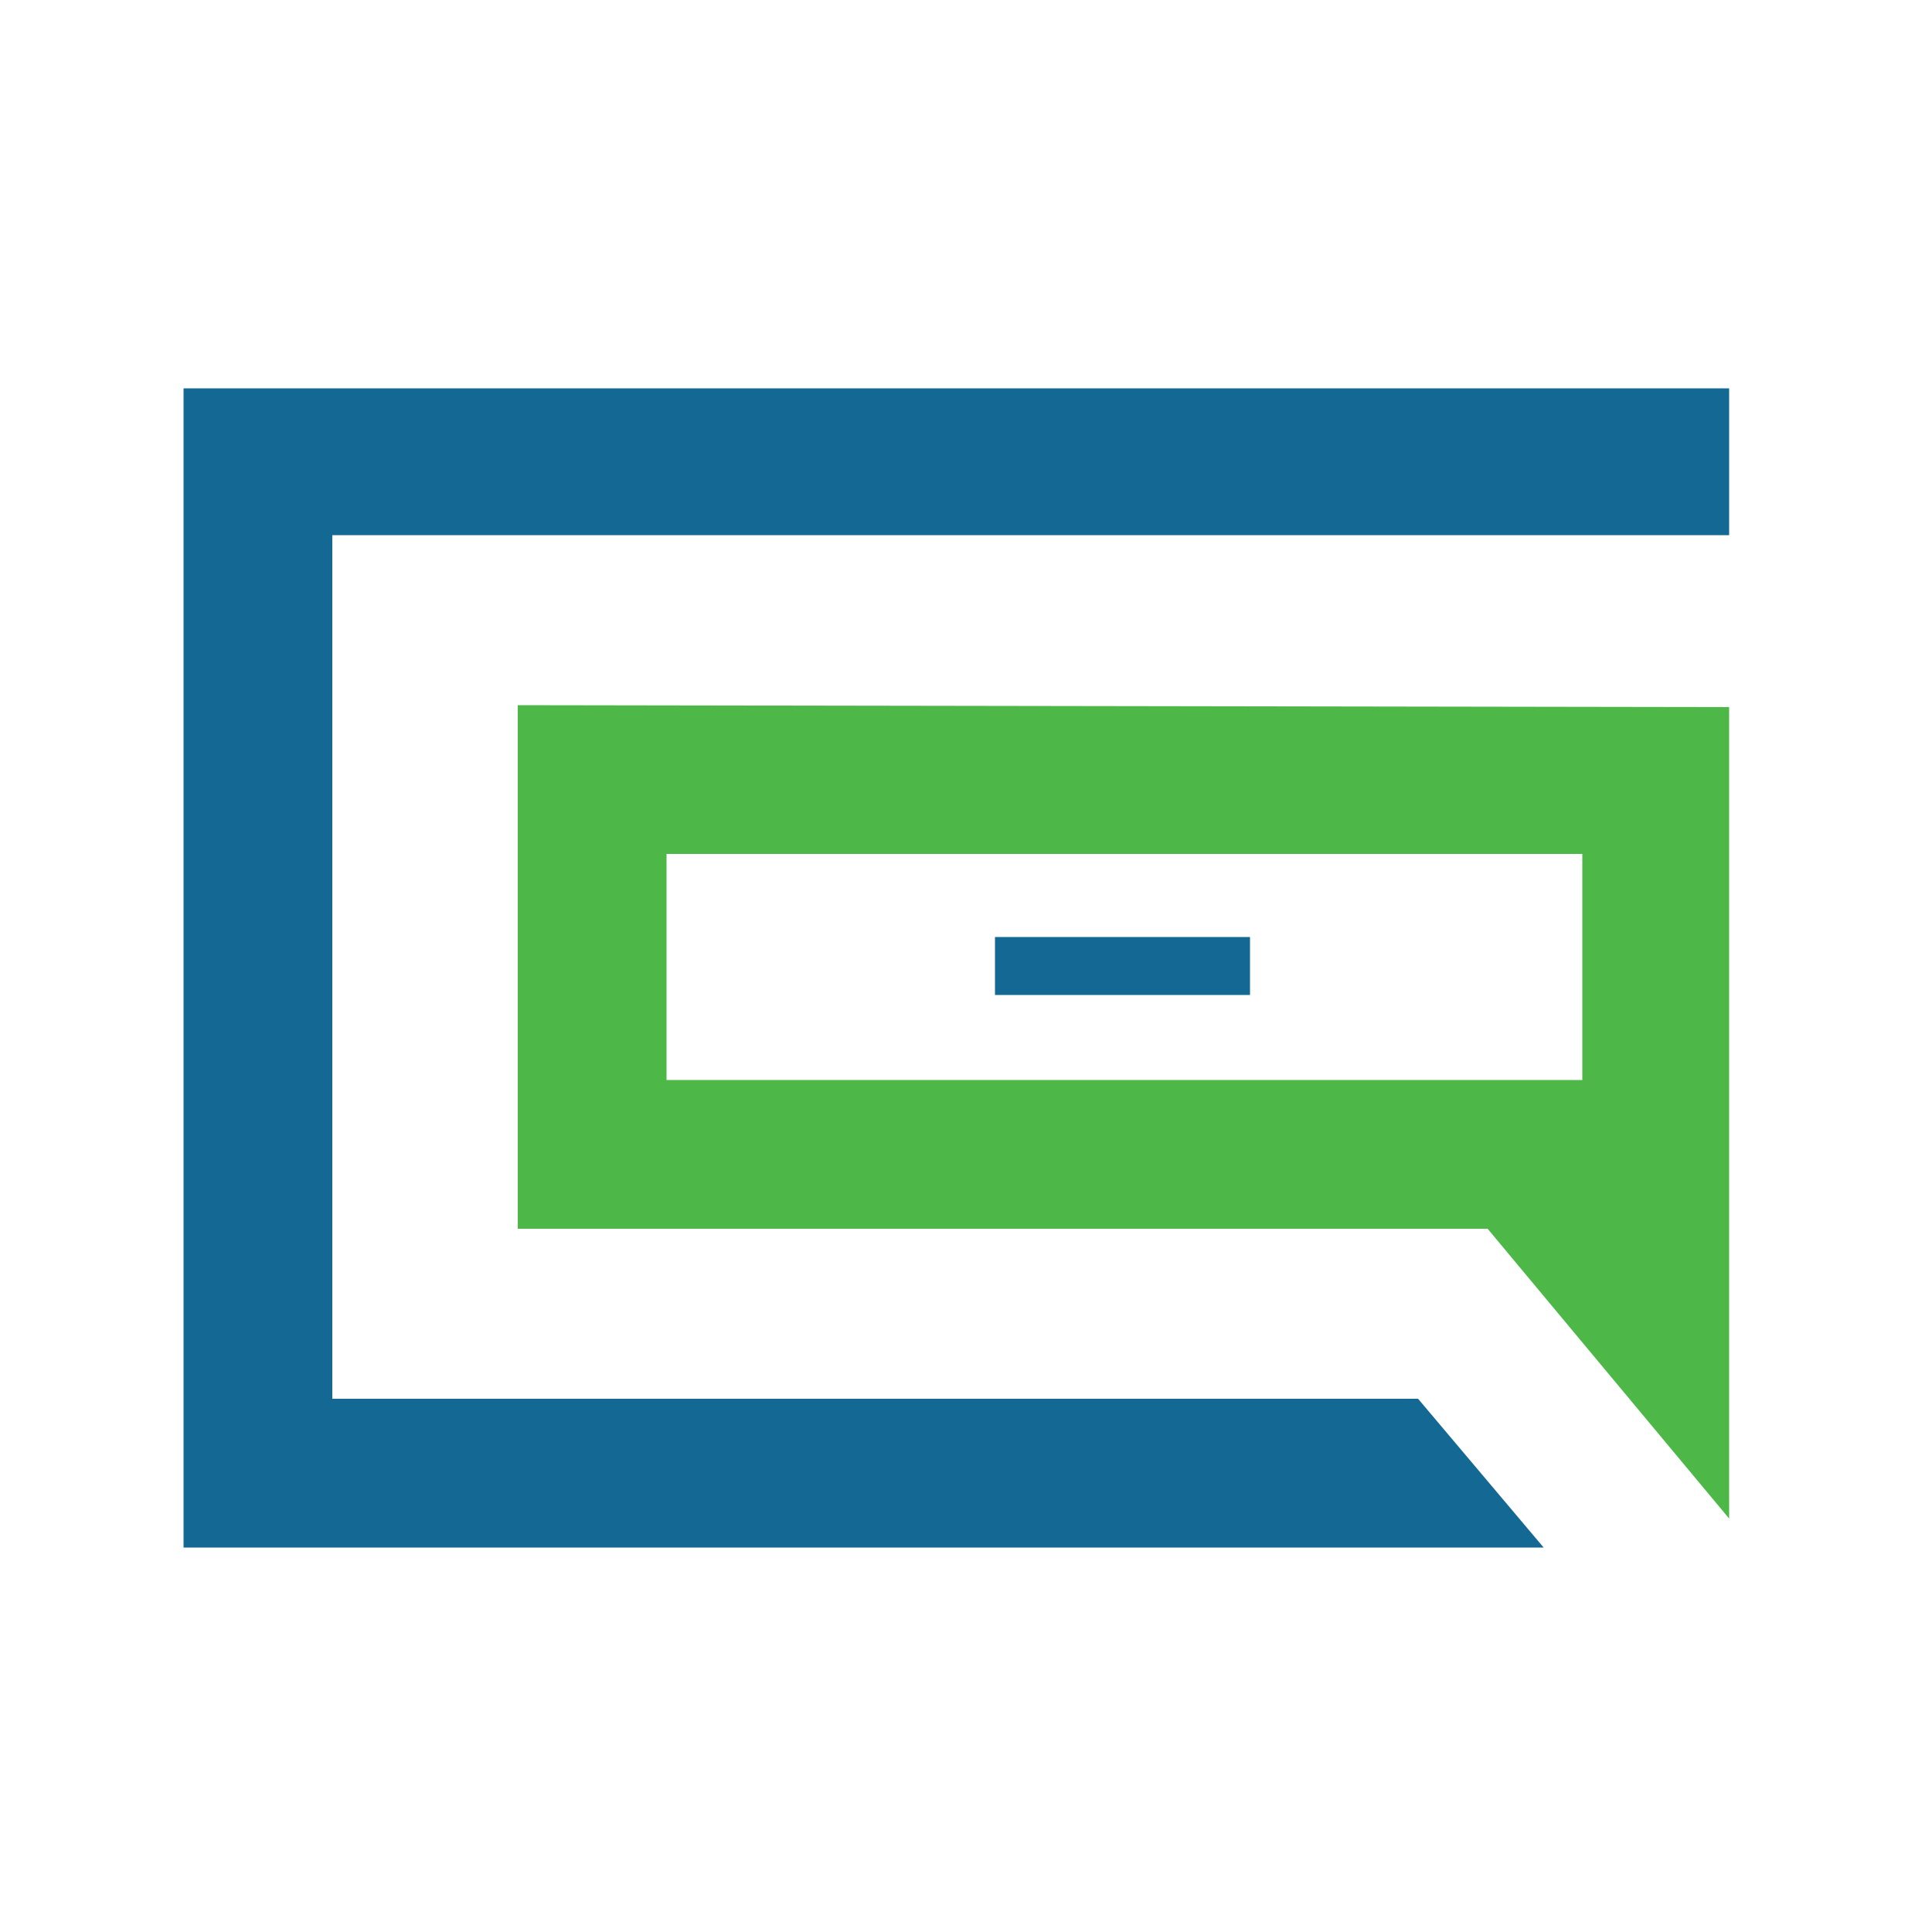
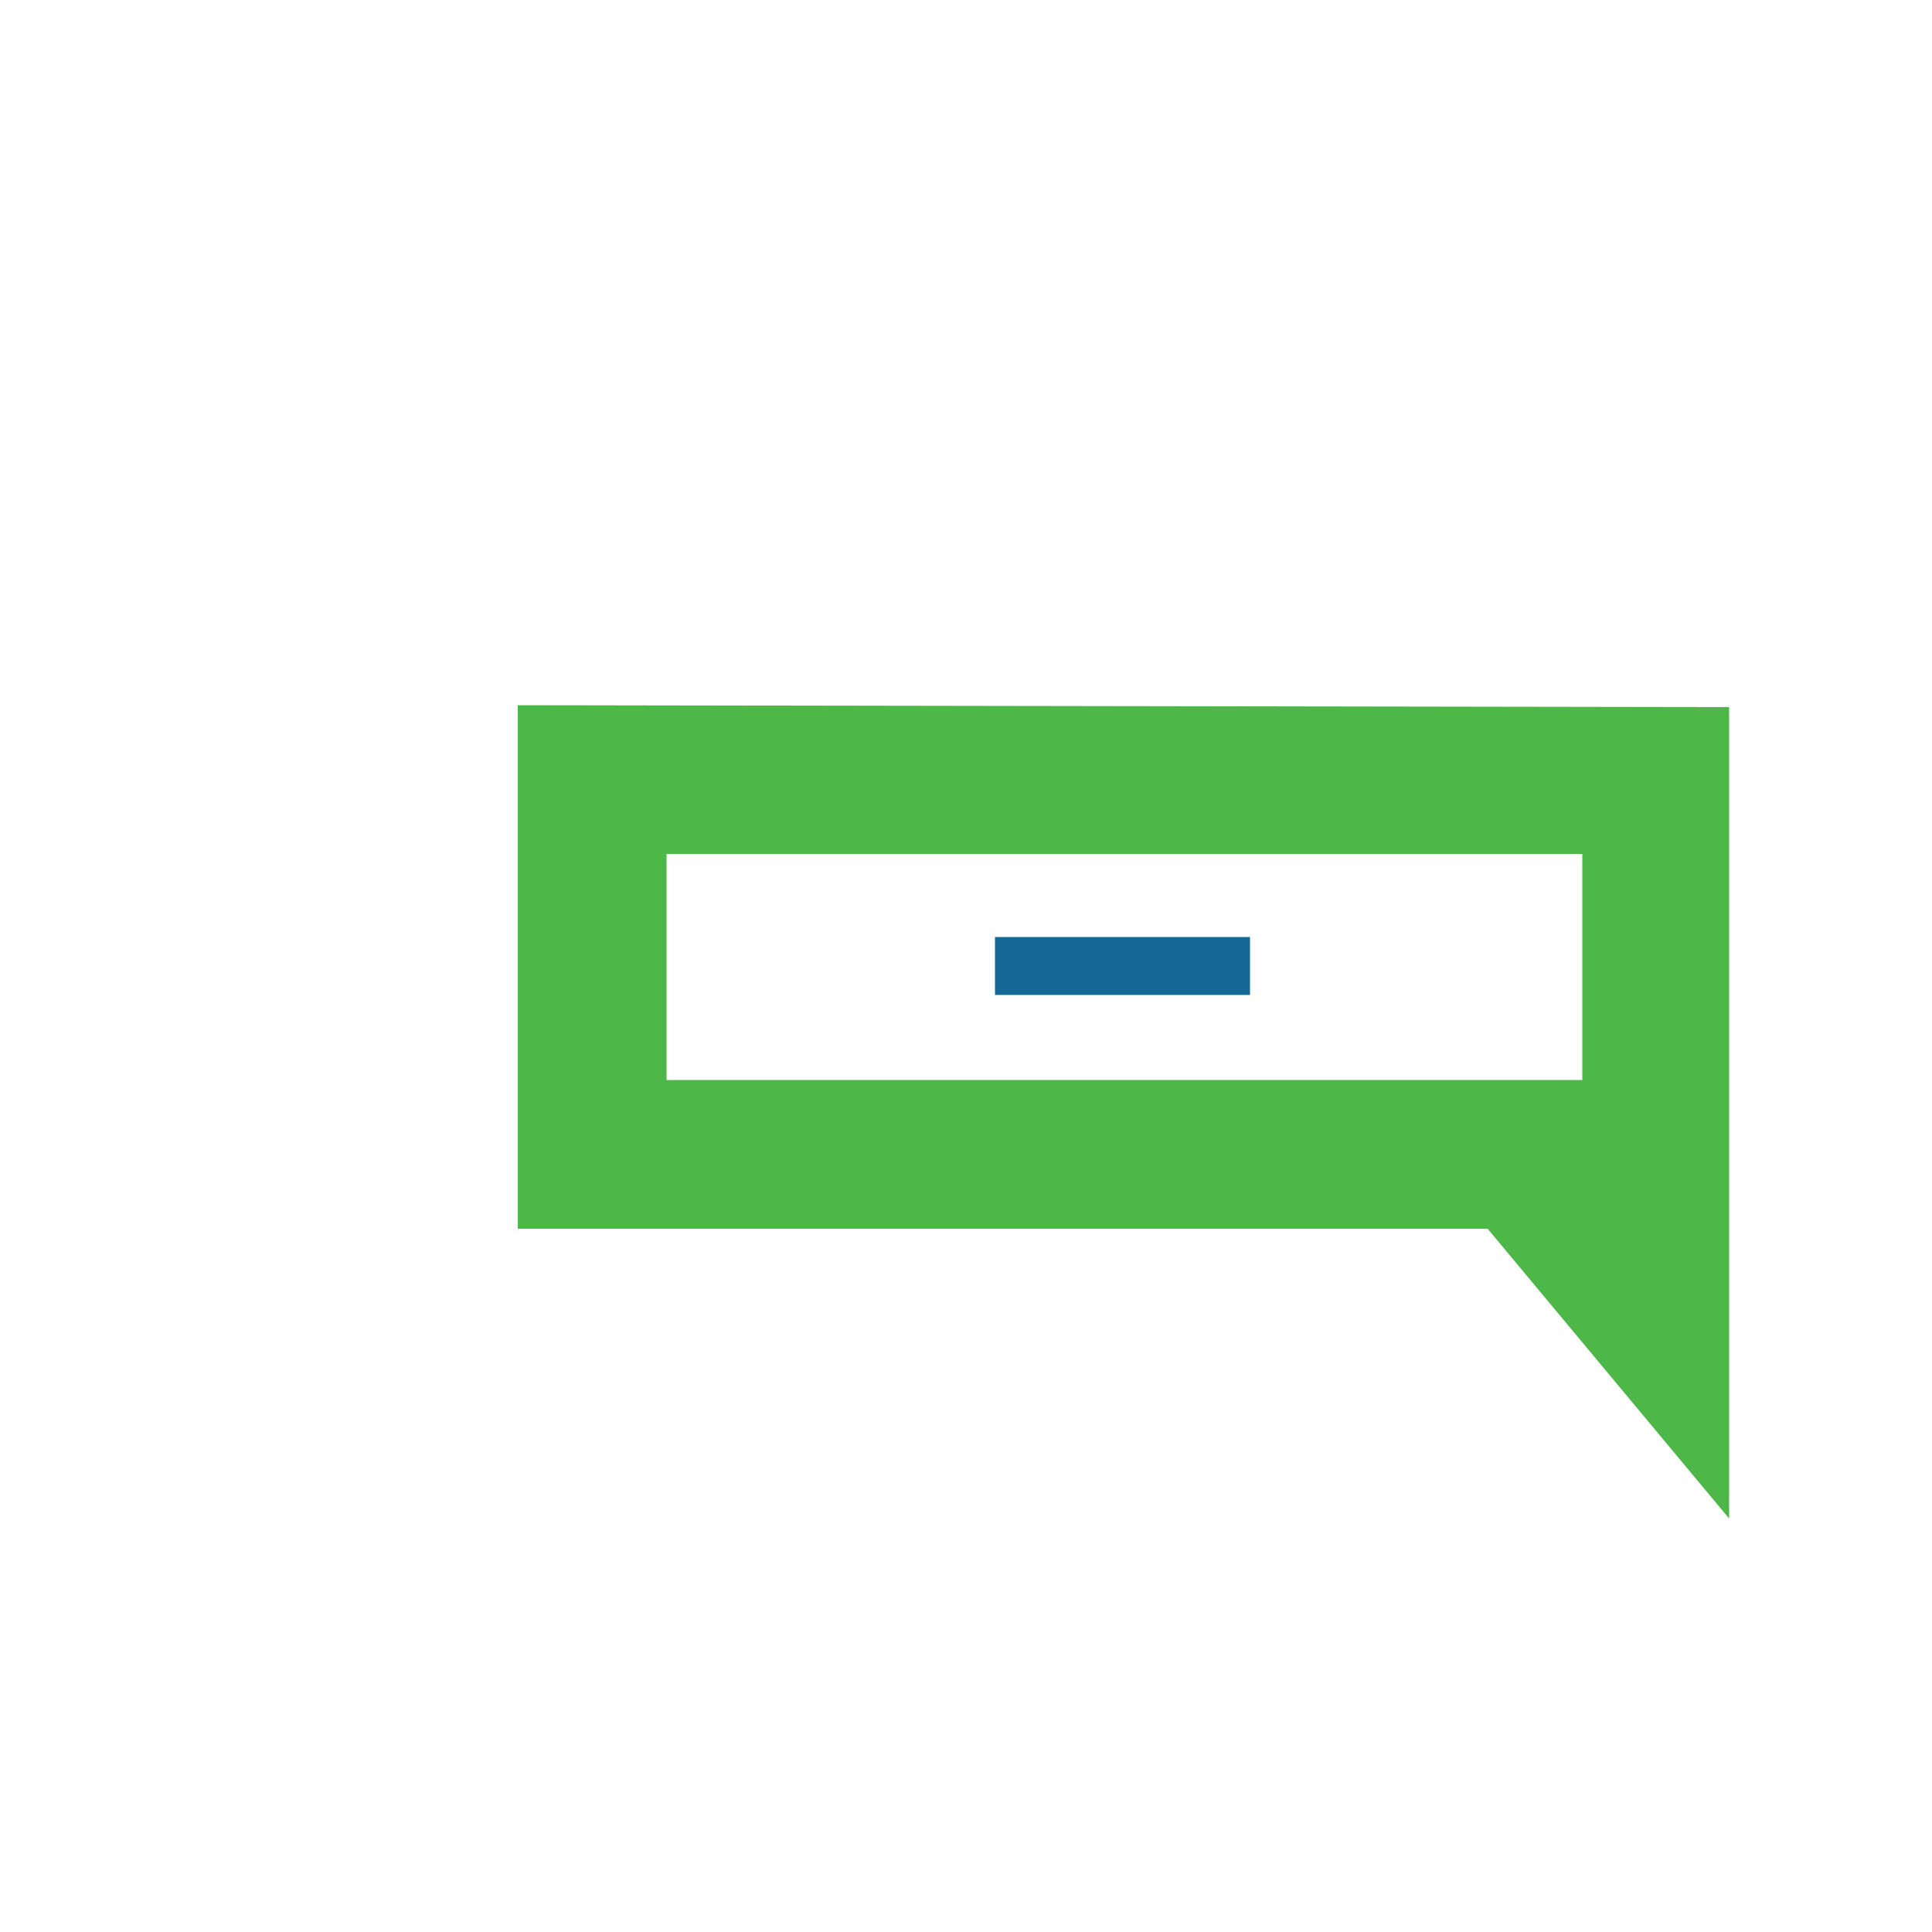
<svg xmlns="http://www.w3.org/2000/svg" version="1.1" id="Layer_1" x="0px" y="0px" viewBox="0 0 100 100" style="enable-background:new 0 0 100 100;" xml:space="preserve">
  <style type="text/css"> .st0{fill:#FFFFFF;} .st1{fill:#146994;} .st2{fill:#4DB848;} </style>
-   <rect class="st0" width="100" height="100" />
  <g>
    <g>
      <g>
-         <polygon class="st1" points="17.2,27.7 17.2,72.4 73.4,72.4 79.9,80.1 9.5,80.1 9.5,20.1 89.5,20.1 89.5,27.7 " />
-       </g>
+         </g>
      <g>
        <g>
-           <path class="st2" d="M26.8,36.5v27.1H77l12.5,15v-42L26.8,36.5L26.8,36.5z M81.9,55.9H34.5V44.2h47.4V55.9z" />
+           <path class="st2" d="M26.8,36.5v27.1H77l12.5,15v-42L26.8,36.5L26.8,36.5z M81.9,55.9H34.5V44.2h47.4V55.9" />
        </g>
      </g>
      <g>
        <rect x="51.5" y="48.5" class="st1" width="13.2" height="3" />
      </g>
    </g>
  </g>
</svg>